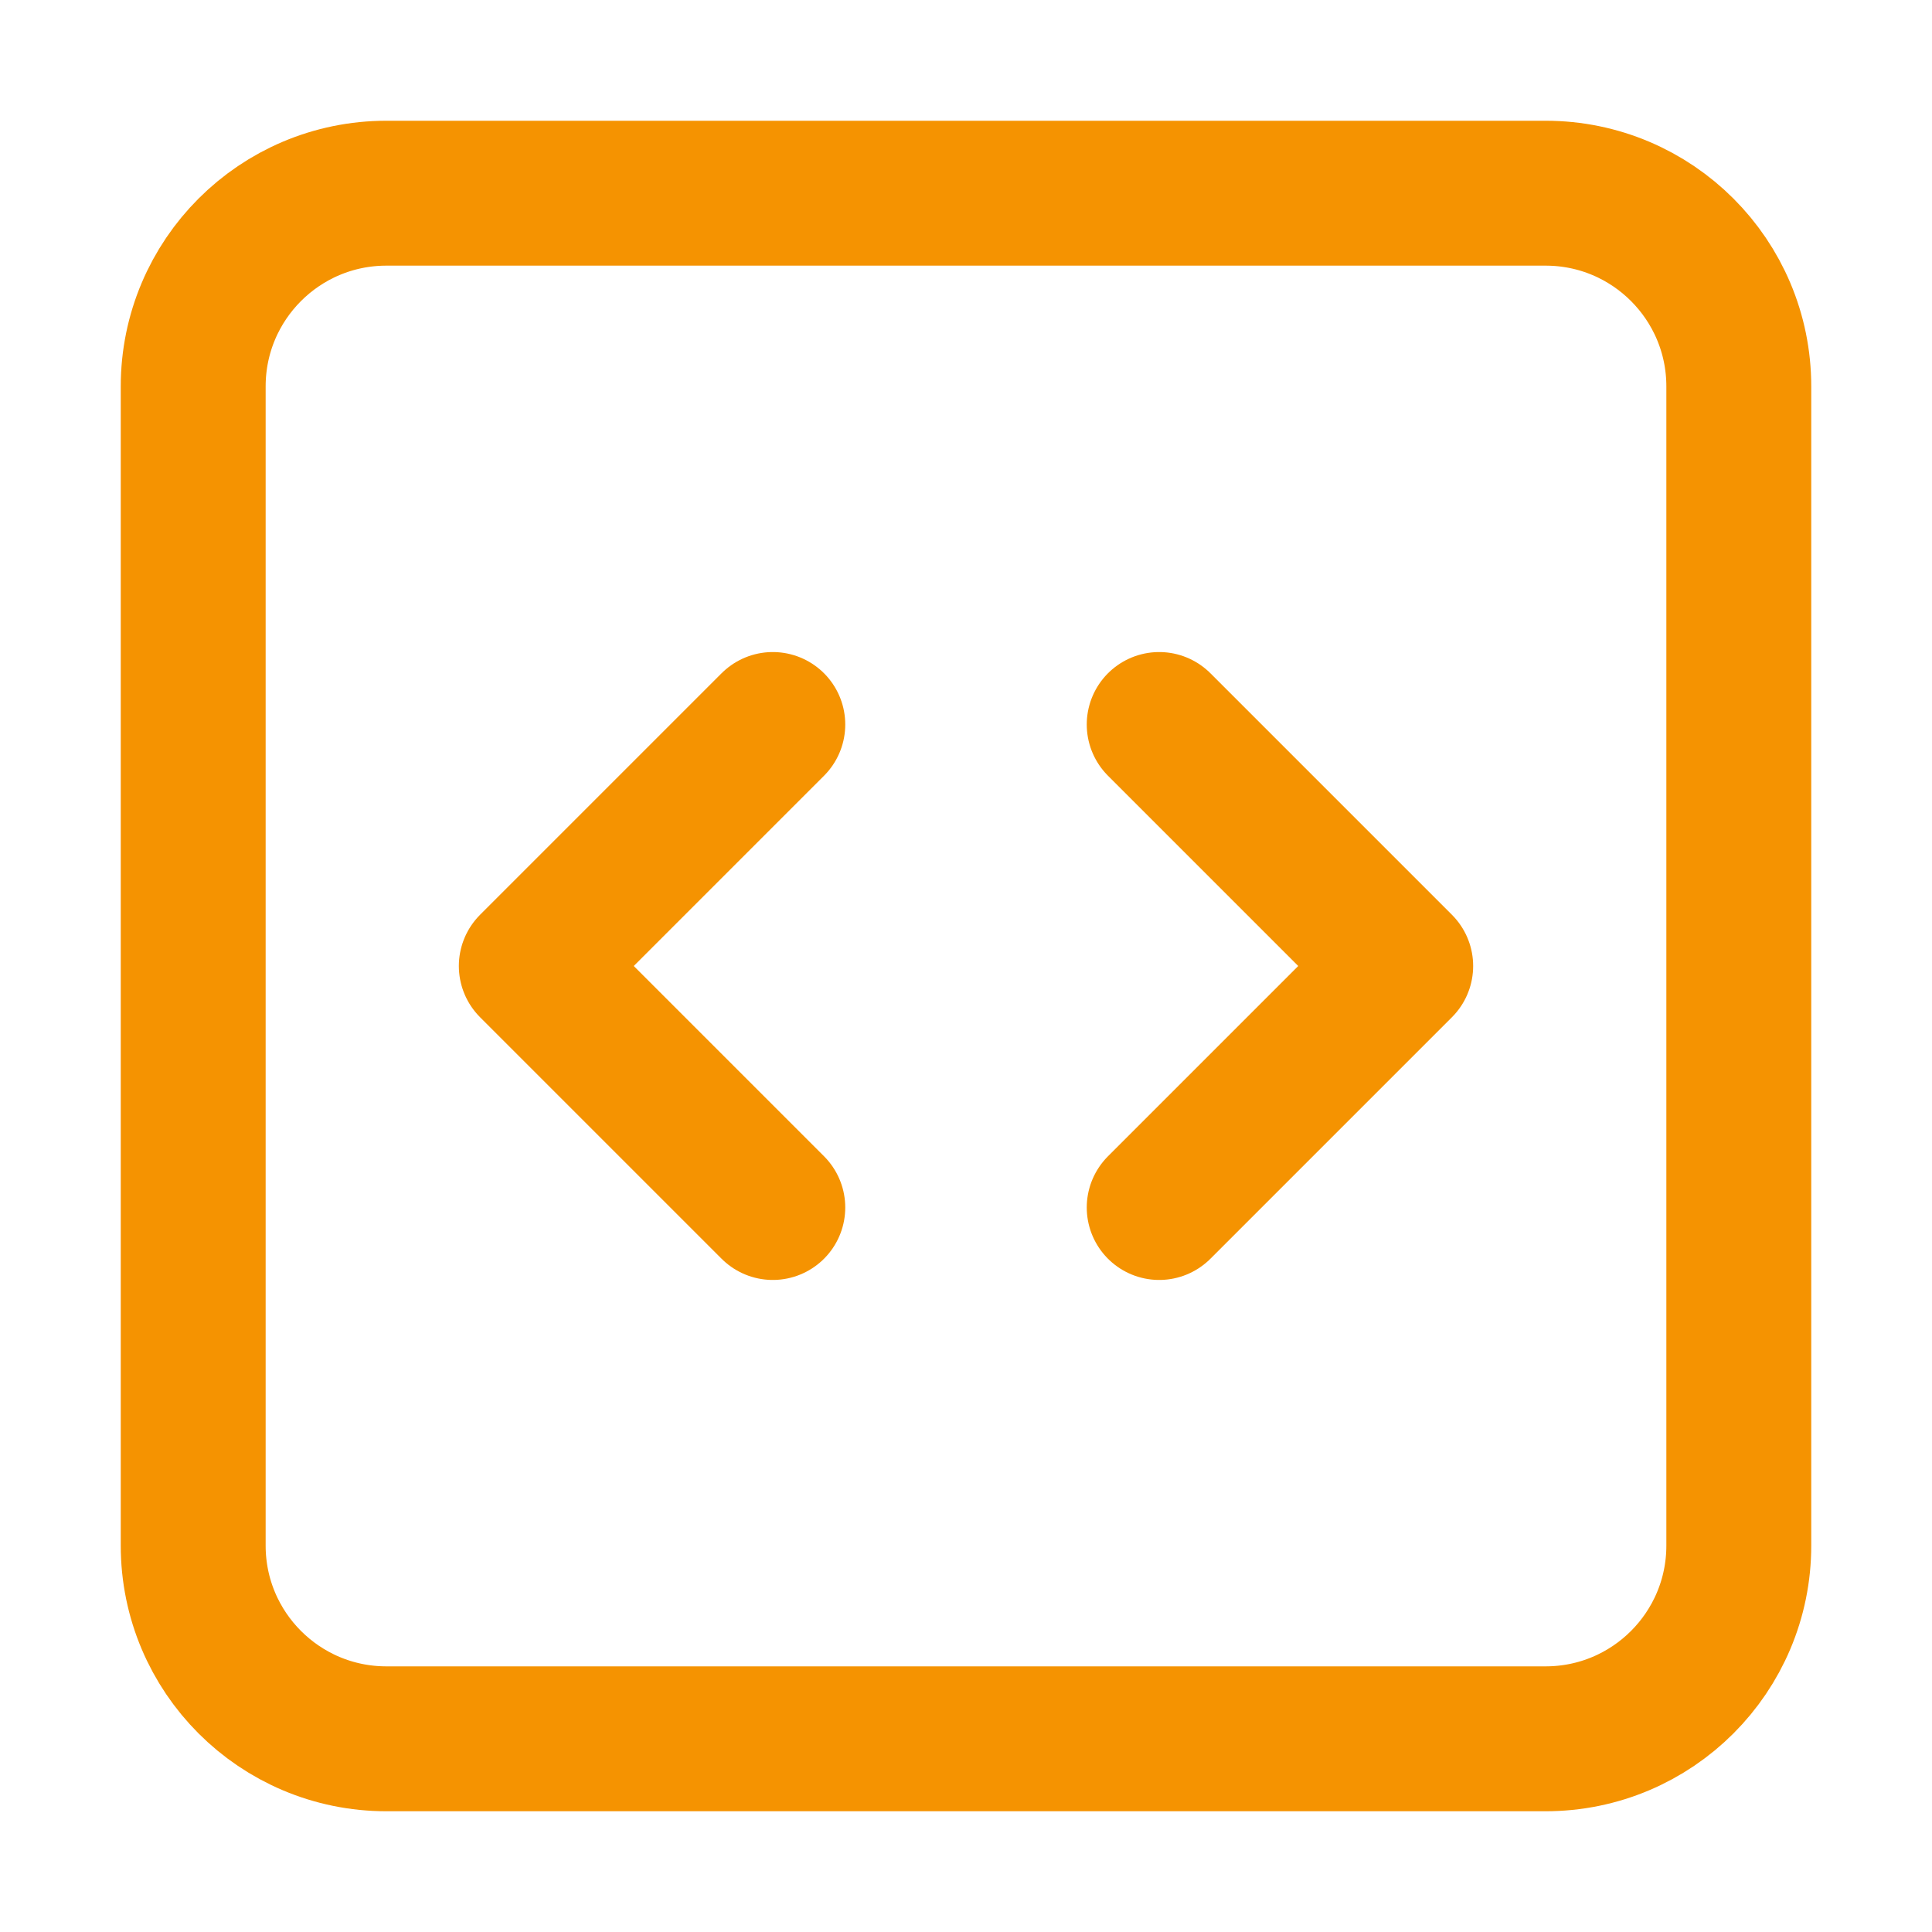
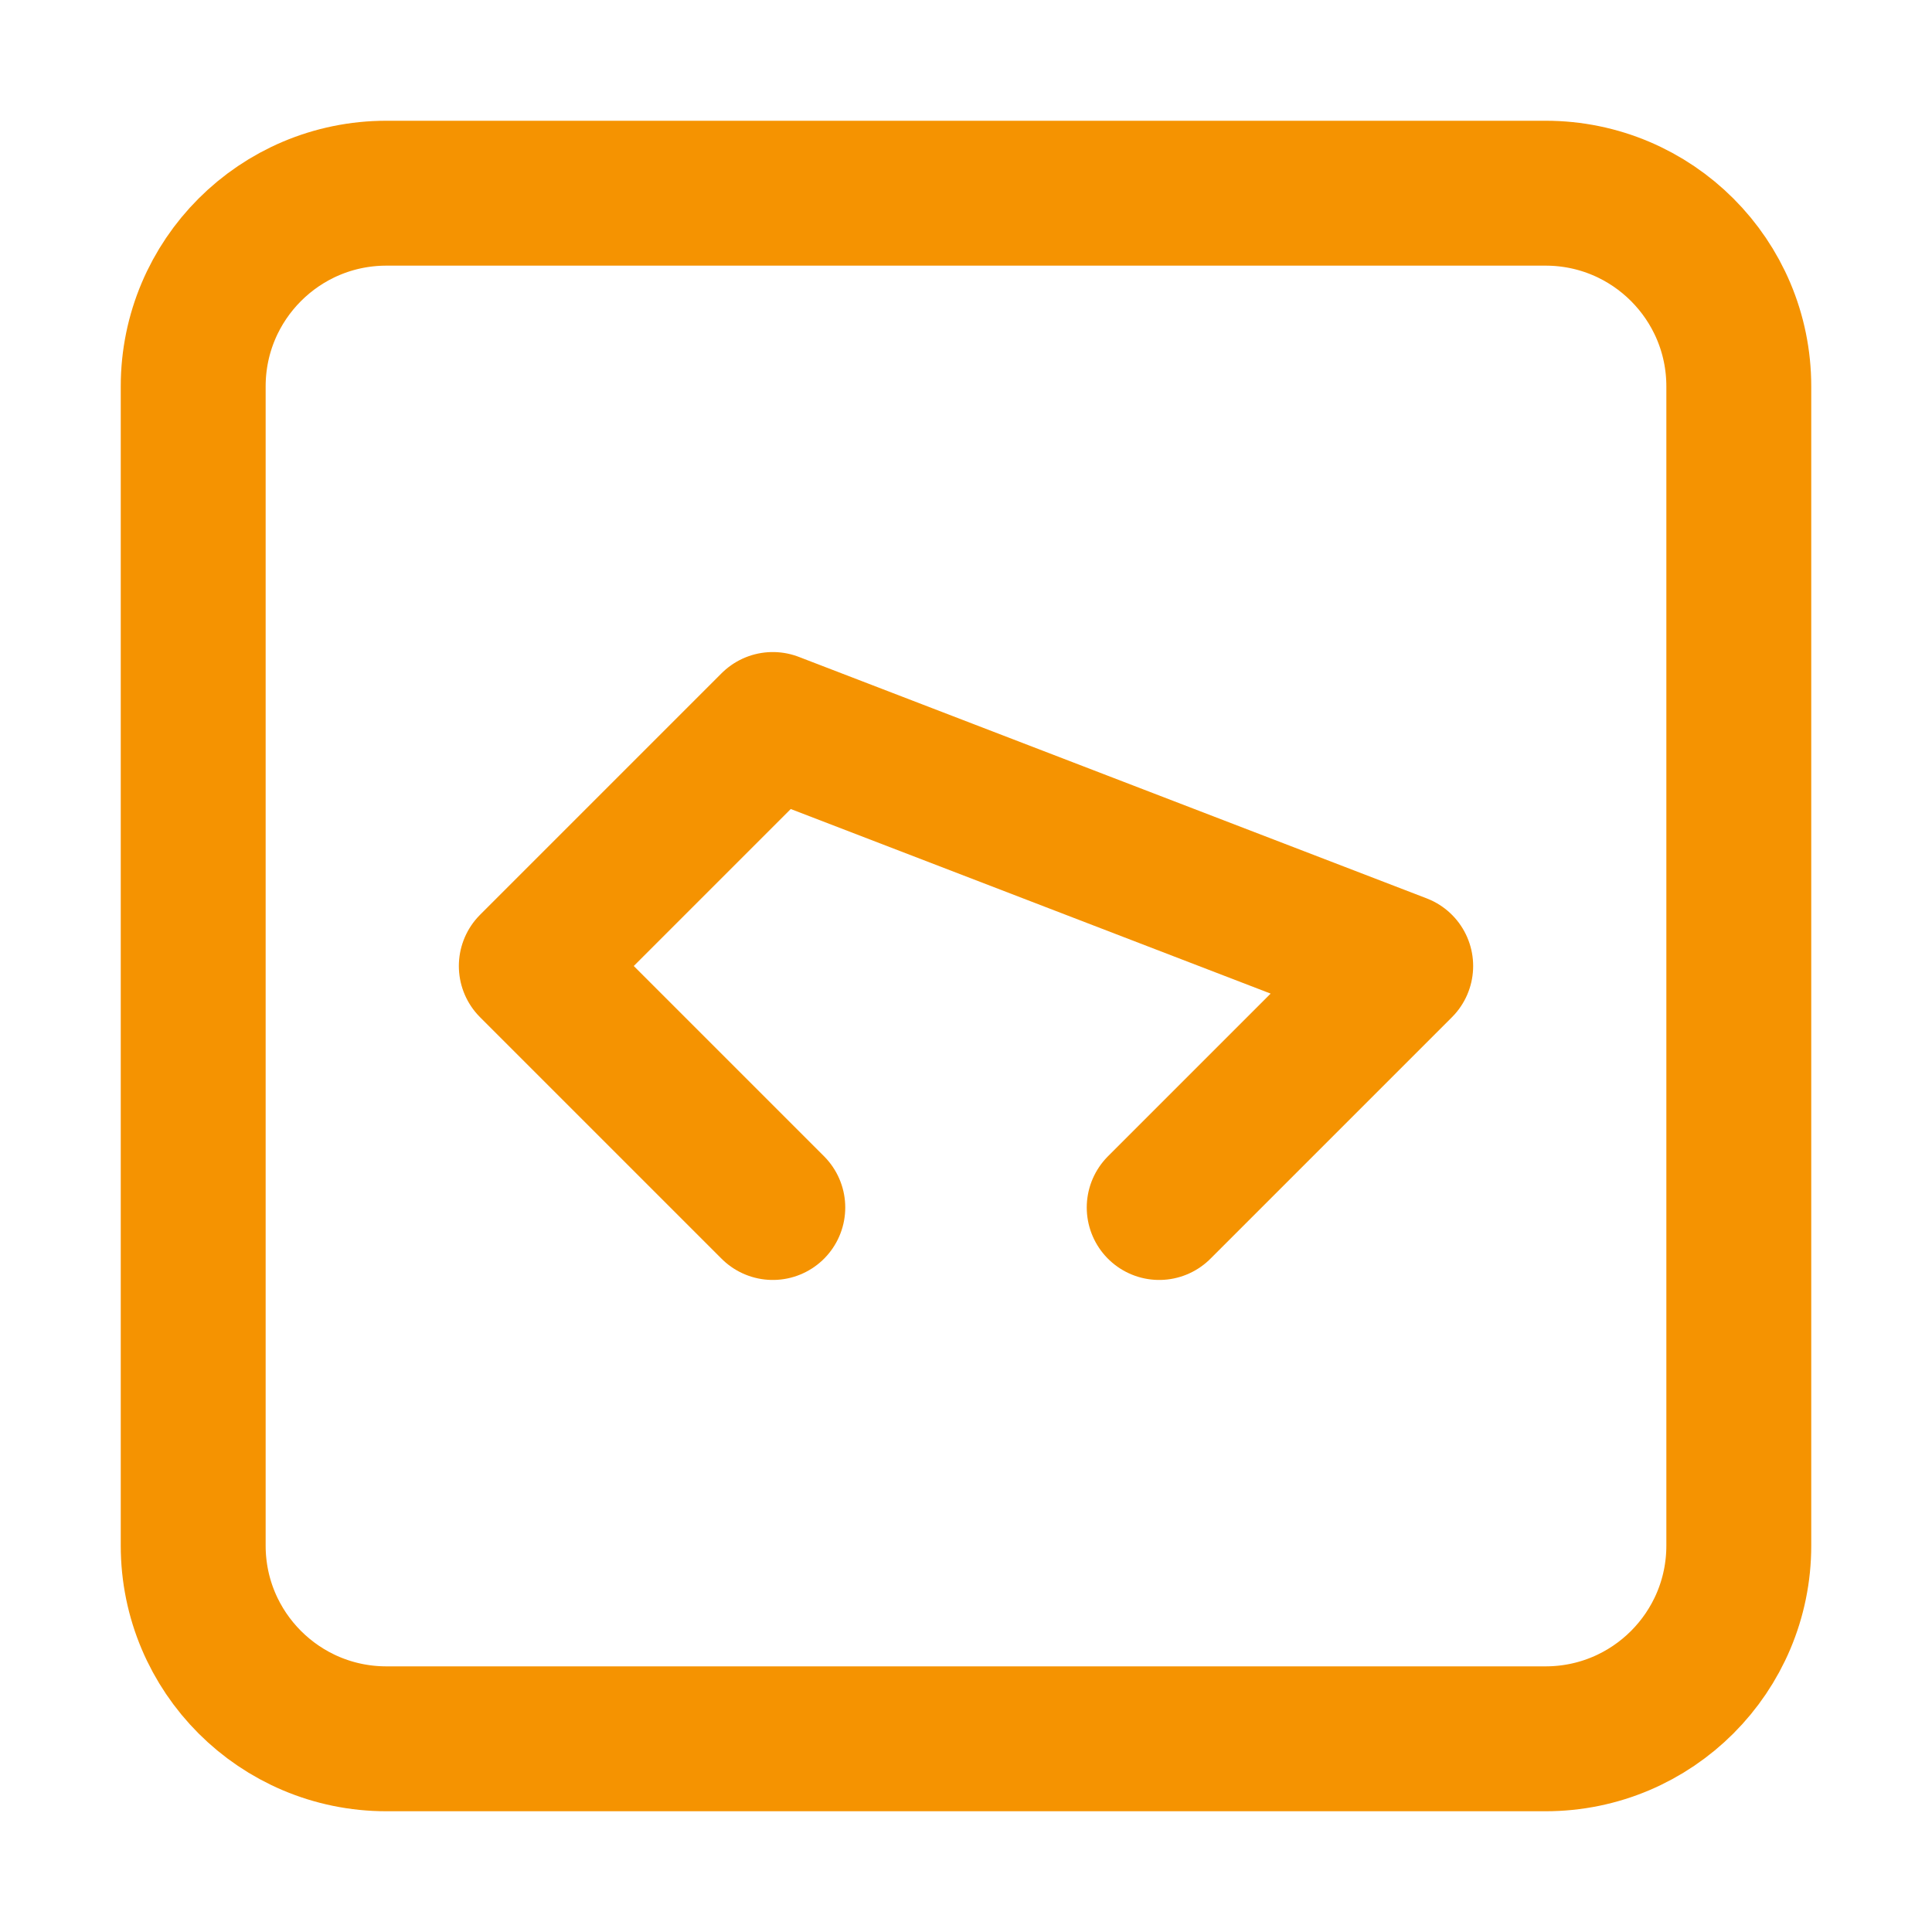
<svg xmlns="http://www.w3.org/2000/svg" width="40" height="40" viewBox="0 0 40 40" fill="none">
-   <path d="M16 25L11 20L16 15M24 15L29 20L24 25M8 36C5.791 36 4 34.209 4 32V8C4 5.791 5.791 4 8 4H32C34.209 4 36 5.791 36 8V32C36 34.209 34.209 36 32 36H8Z" stroke="#F59301" stroke-width="3" stroke-linecap="round" stroke-linejoin="round" />
+   <path d="M16 25L11 20L16 15L29 20L24 25M8 36C5.791 36 4 34.209 4 32V8C4 5.791 5.791 4 8 4H32C34.209 4 36 5.791 36 8V32C36 34.209 34.209 36 32 36H8Z" stroke="#F59301" stroke-width="3" stroke-linecap="round" stroke-linejoin="round" />
</svg>